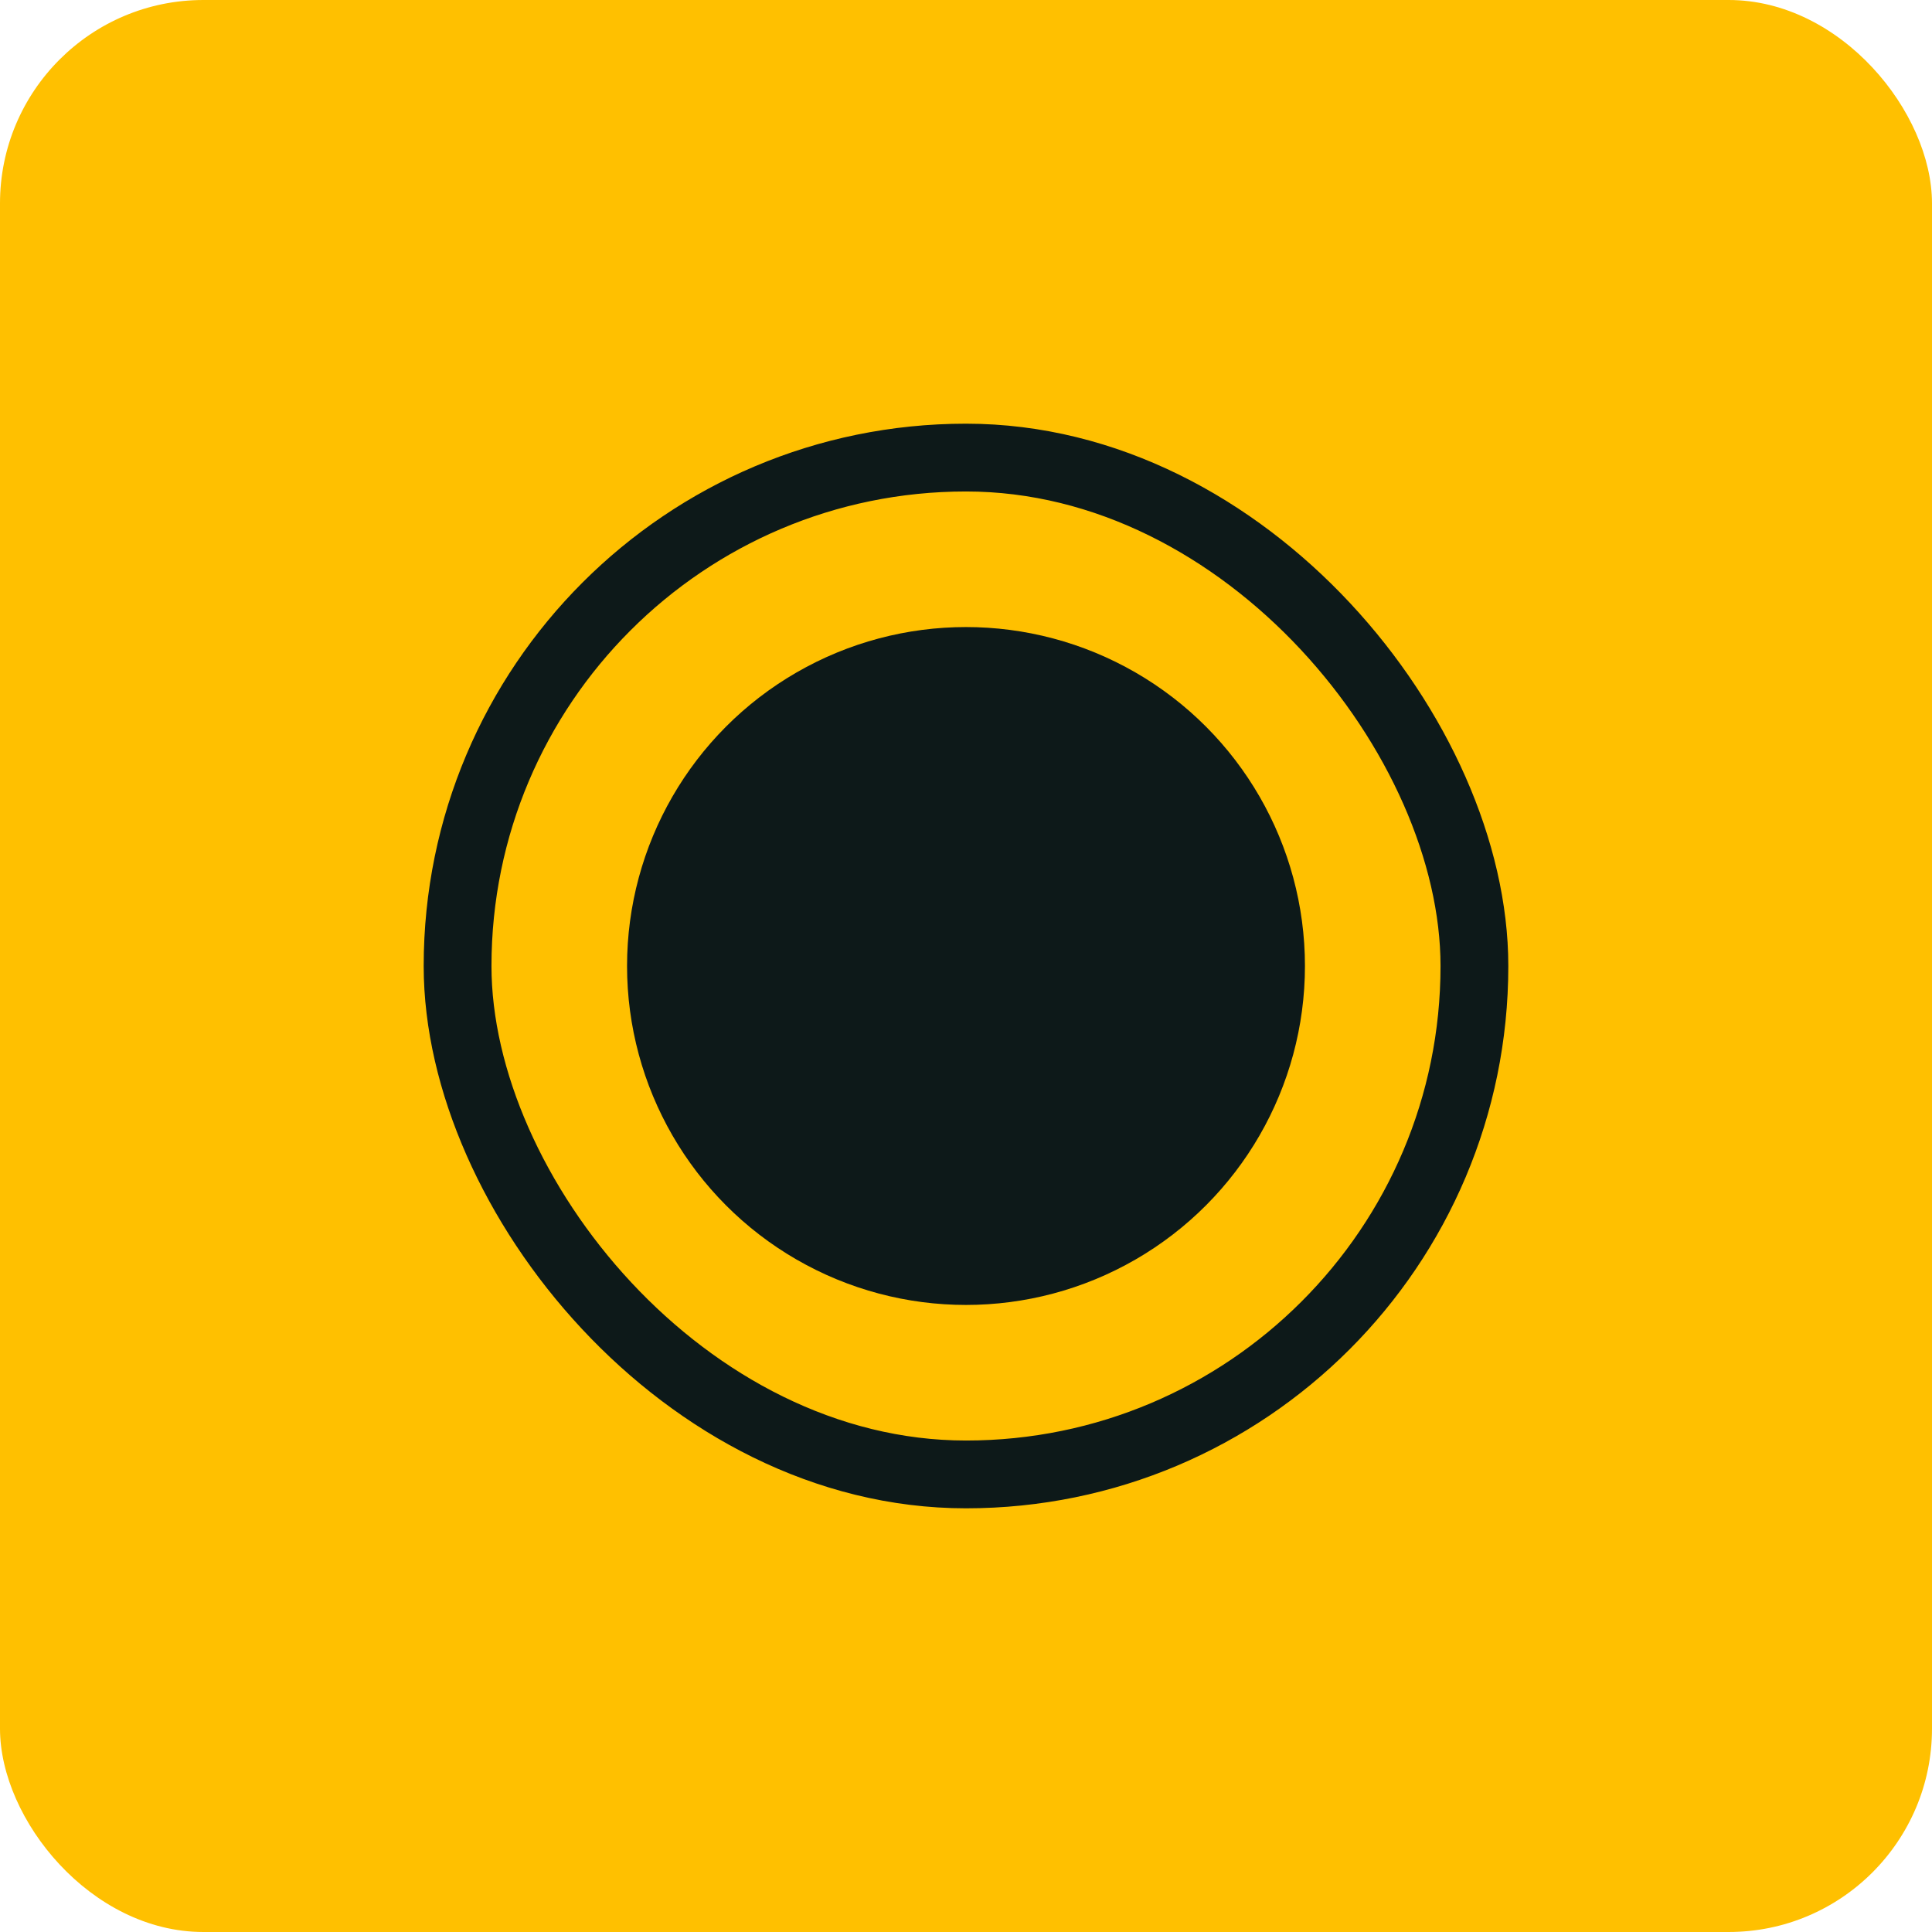
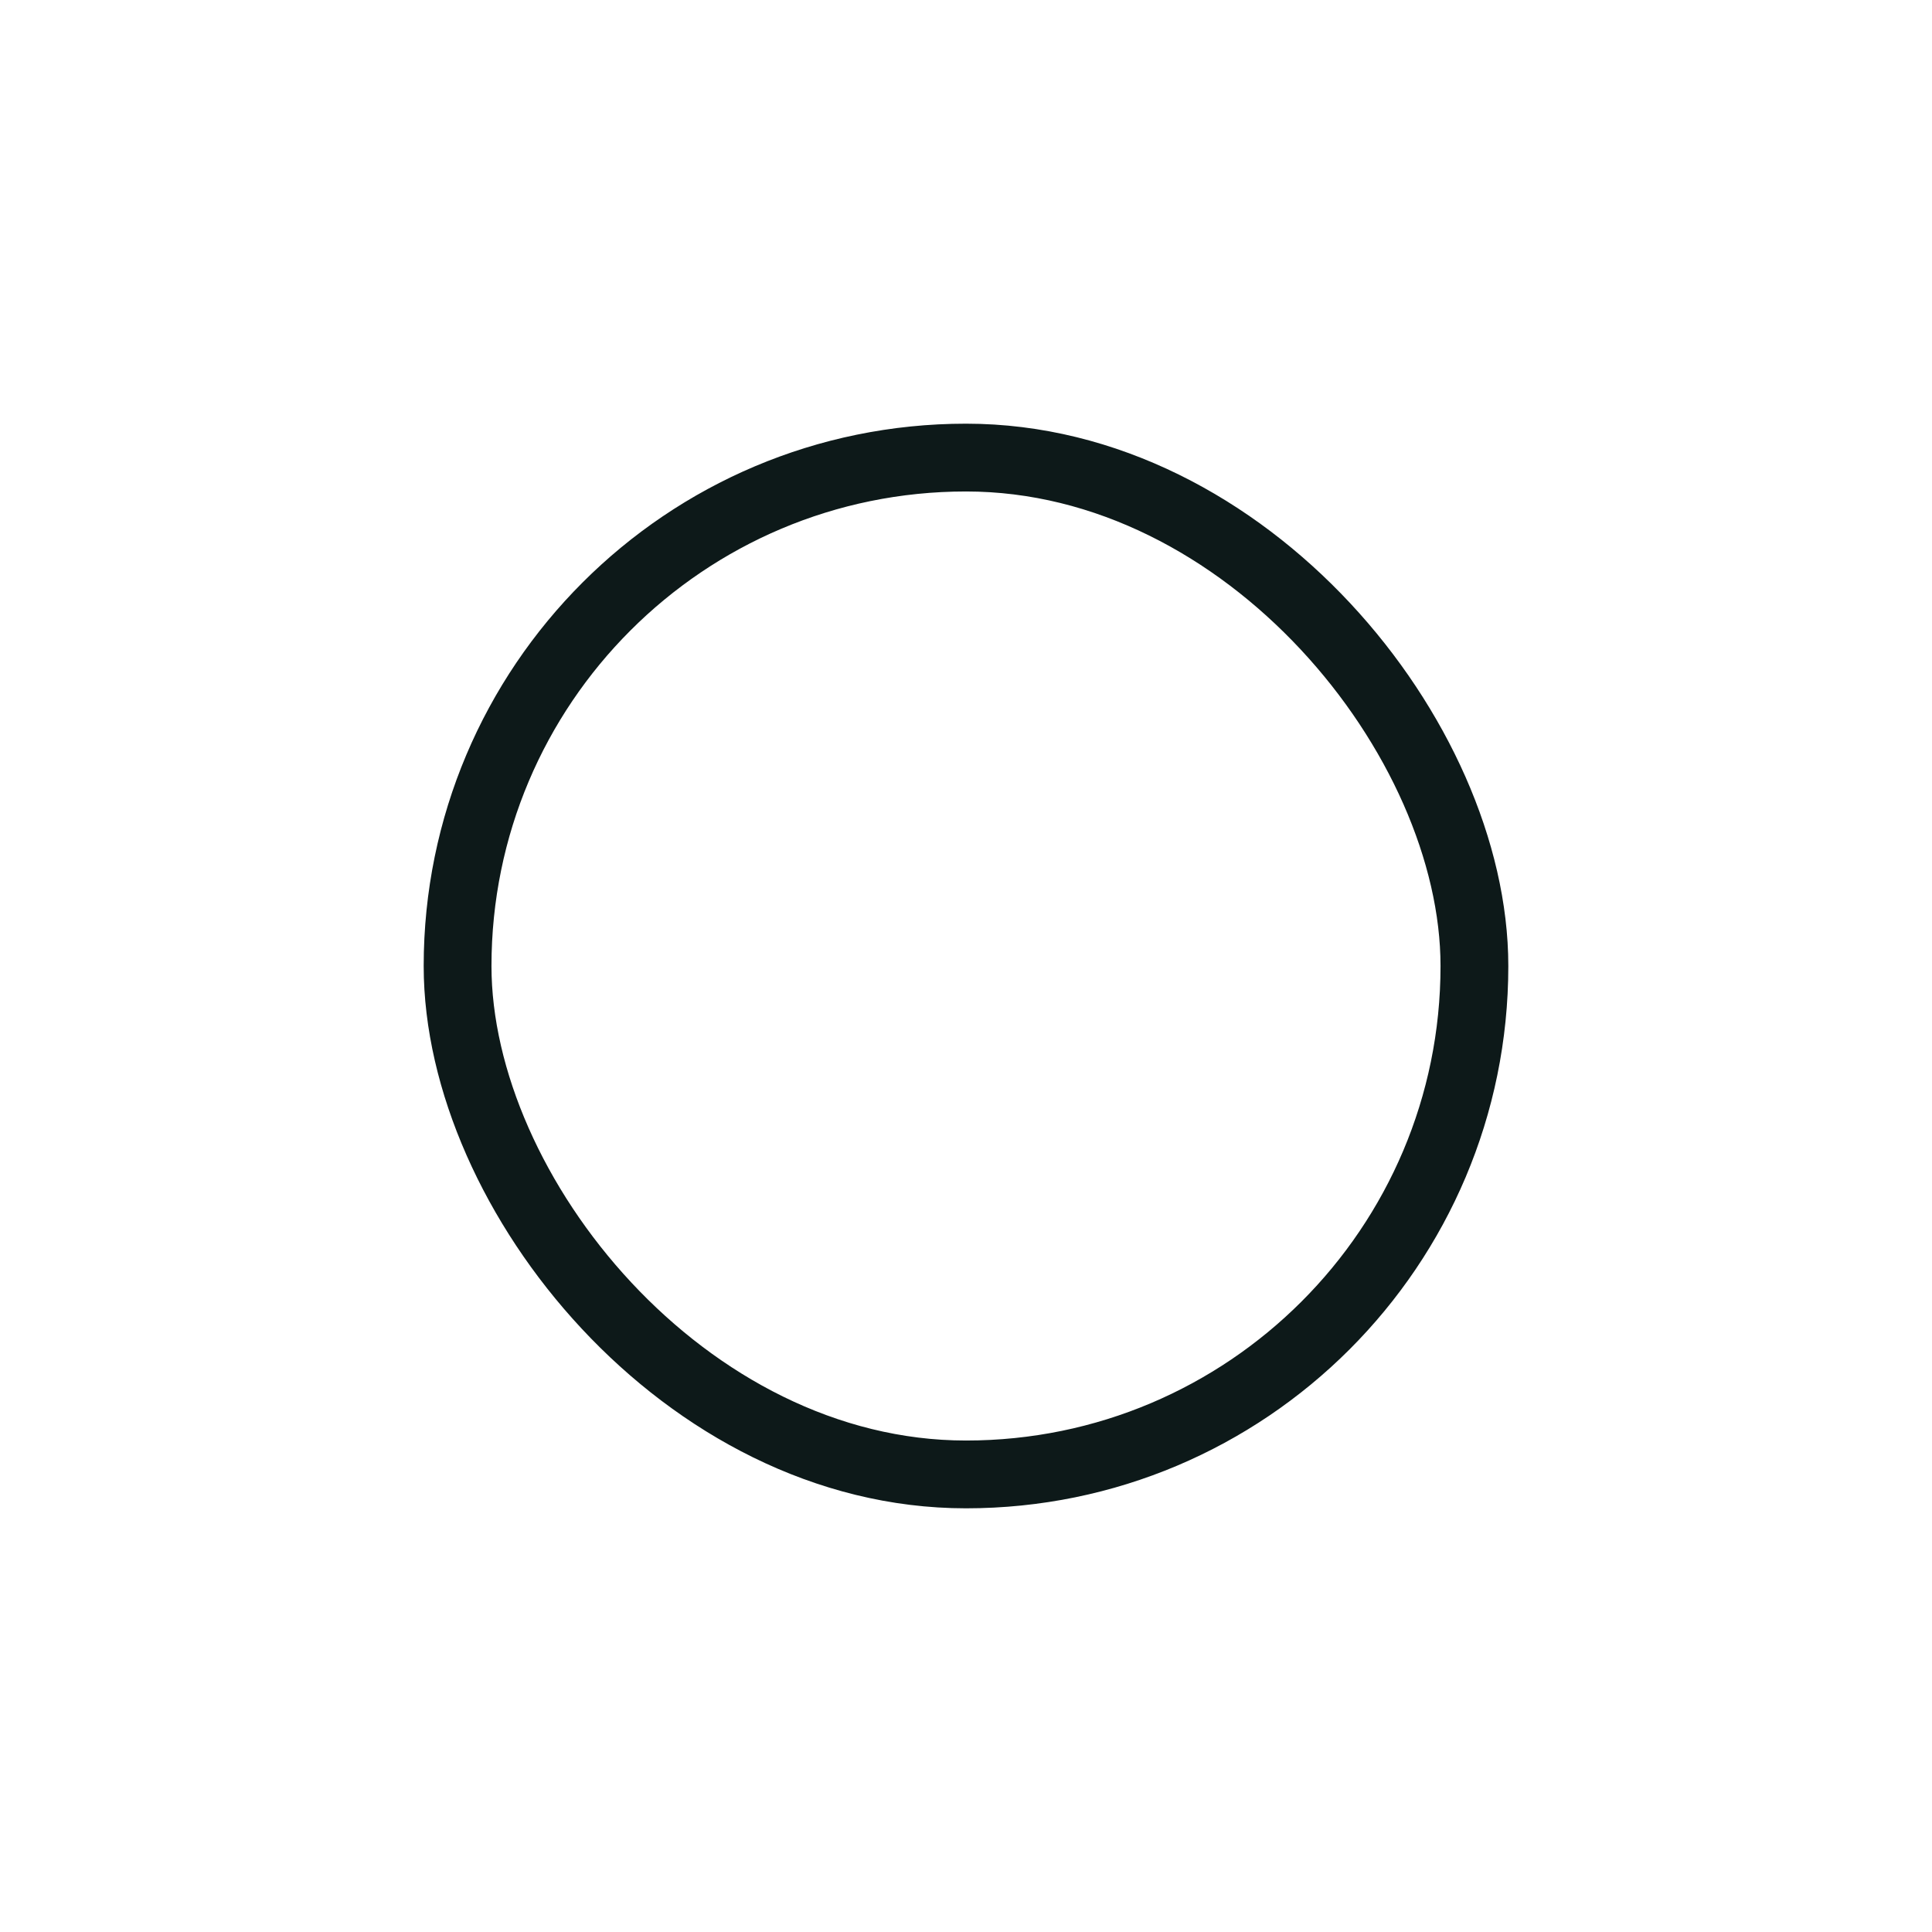
<svg xmlns="http://www.w3.org/2000/svg" width="57" height="57" viewBox="0 0 57 57" fill="none">
-   <rect width="57" height="57" rx="6" fill="#FFC000" />
  <rect x="13.5" y="13.5" width="30" height="30" rx="15" stroke="#0D1919" stroke-width="2" />
-   <circle cx="28.5" cy="28.5" r="10" fill="#0D1919" />
</svg>